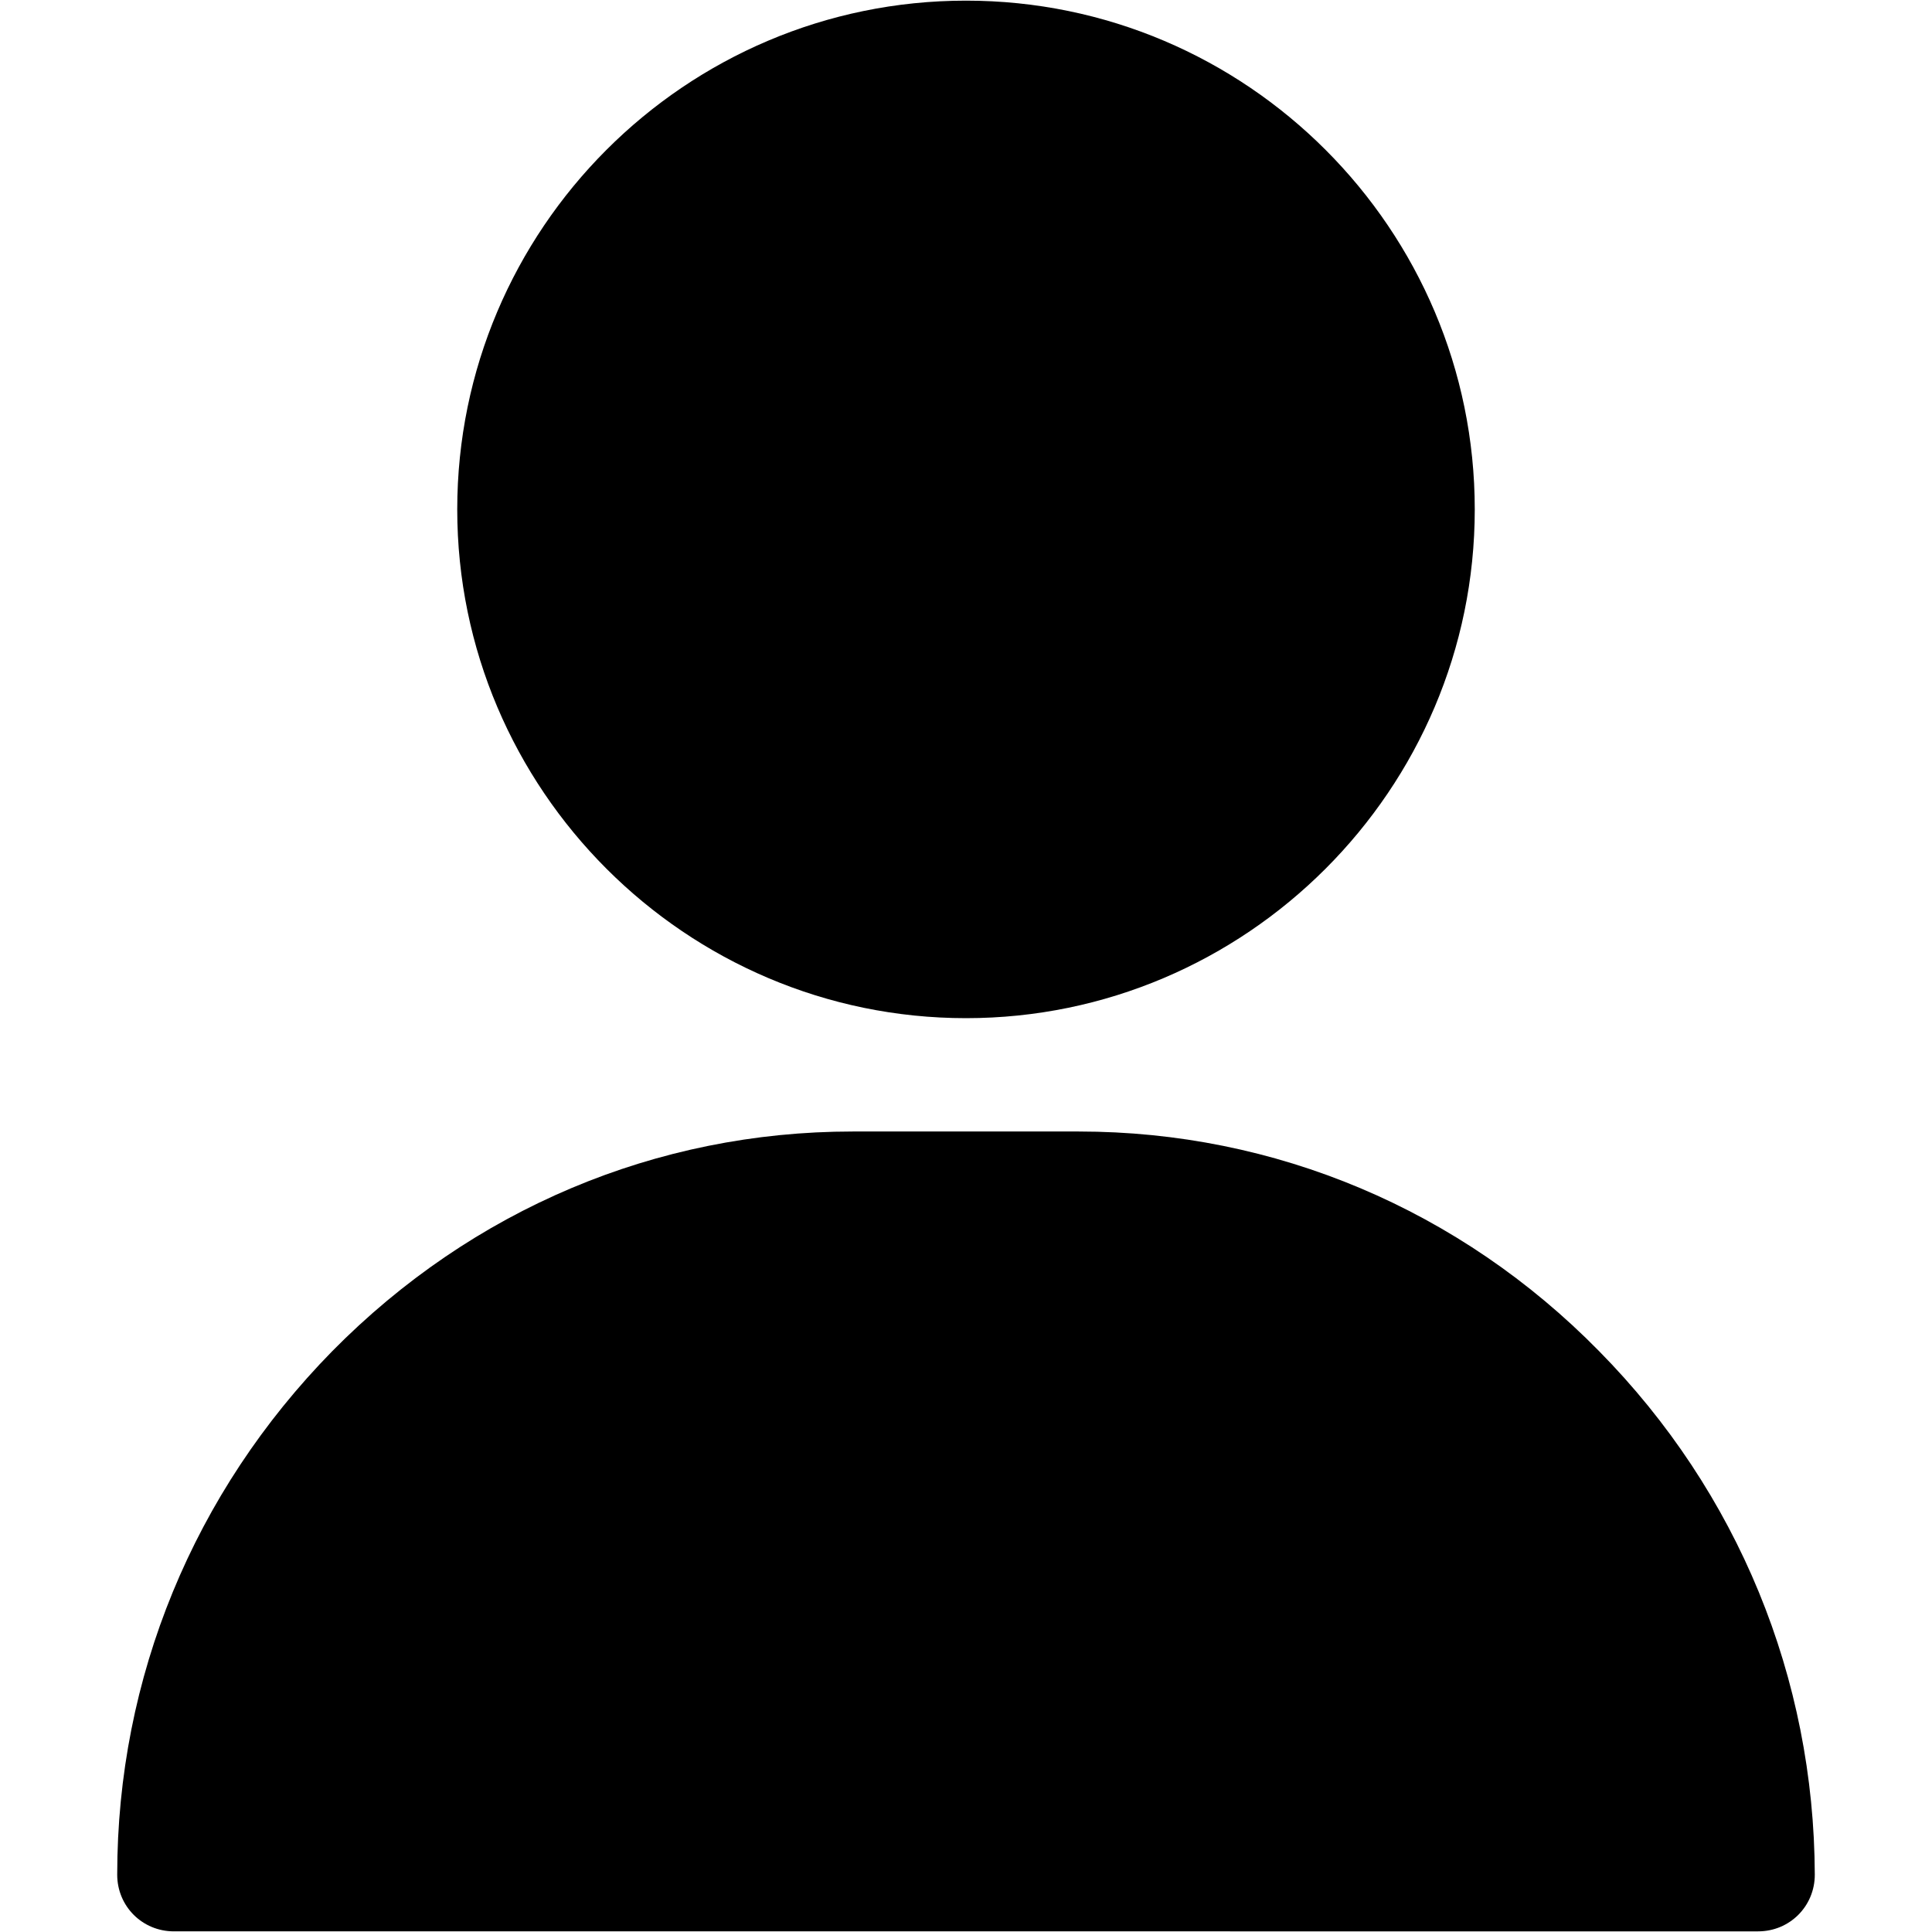
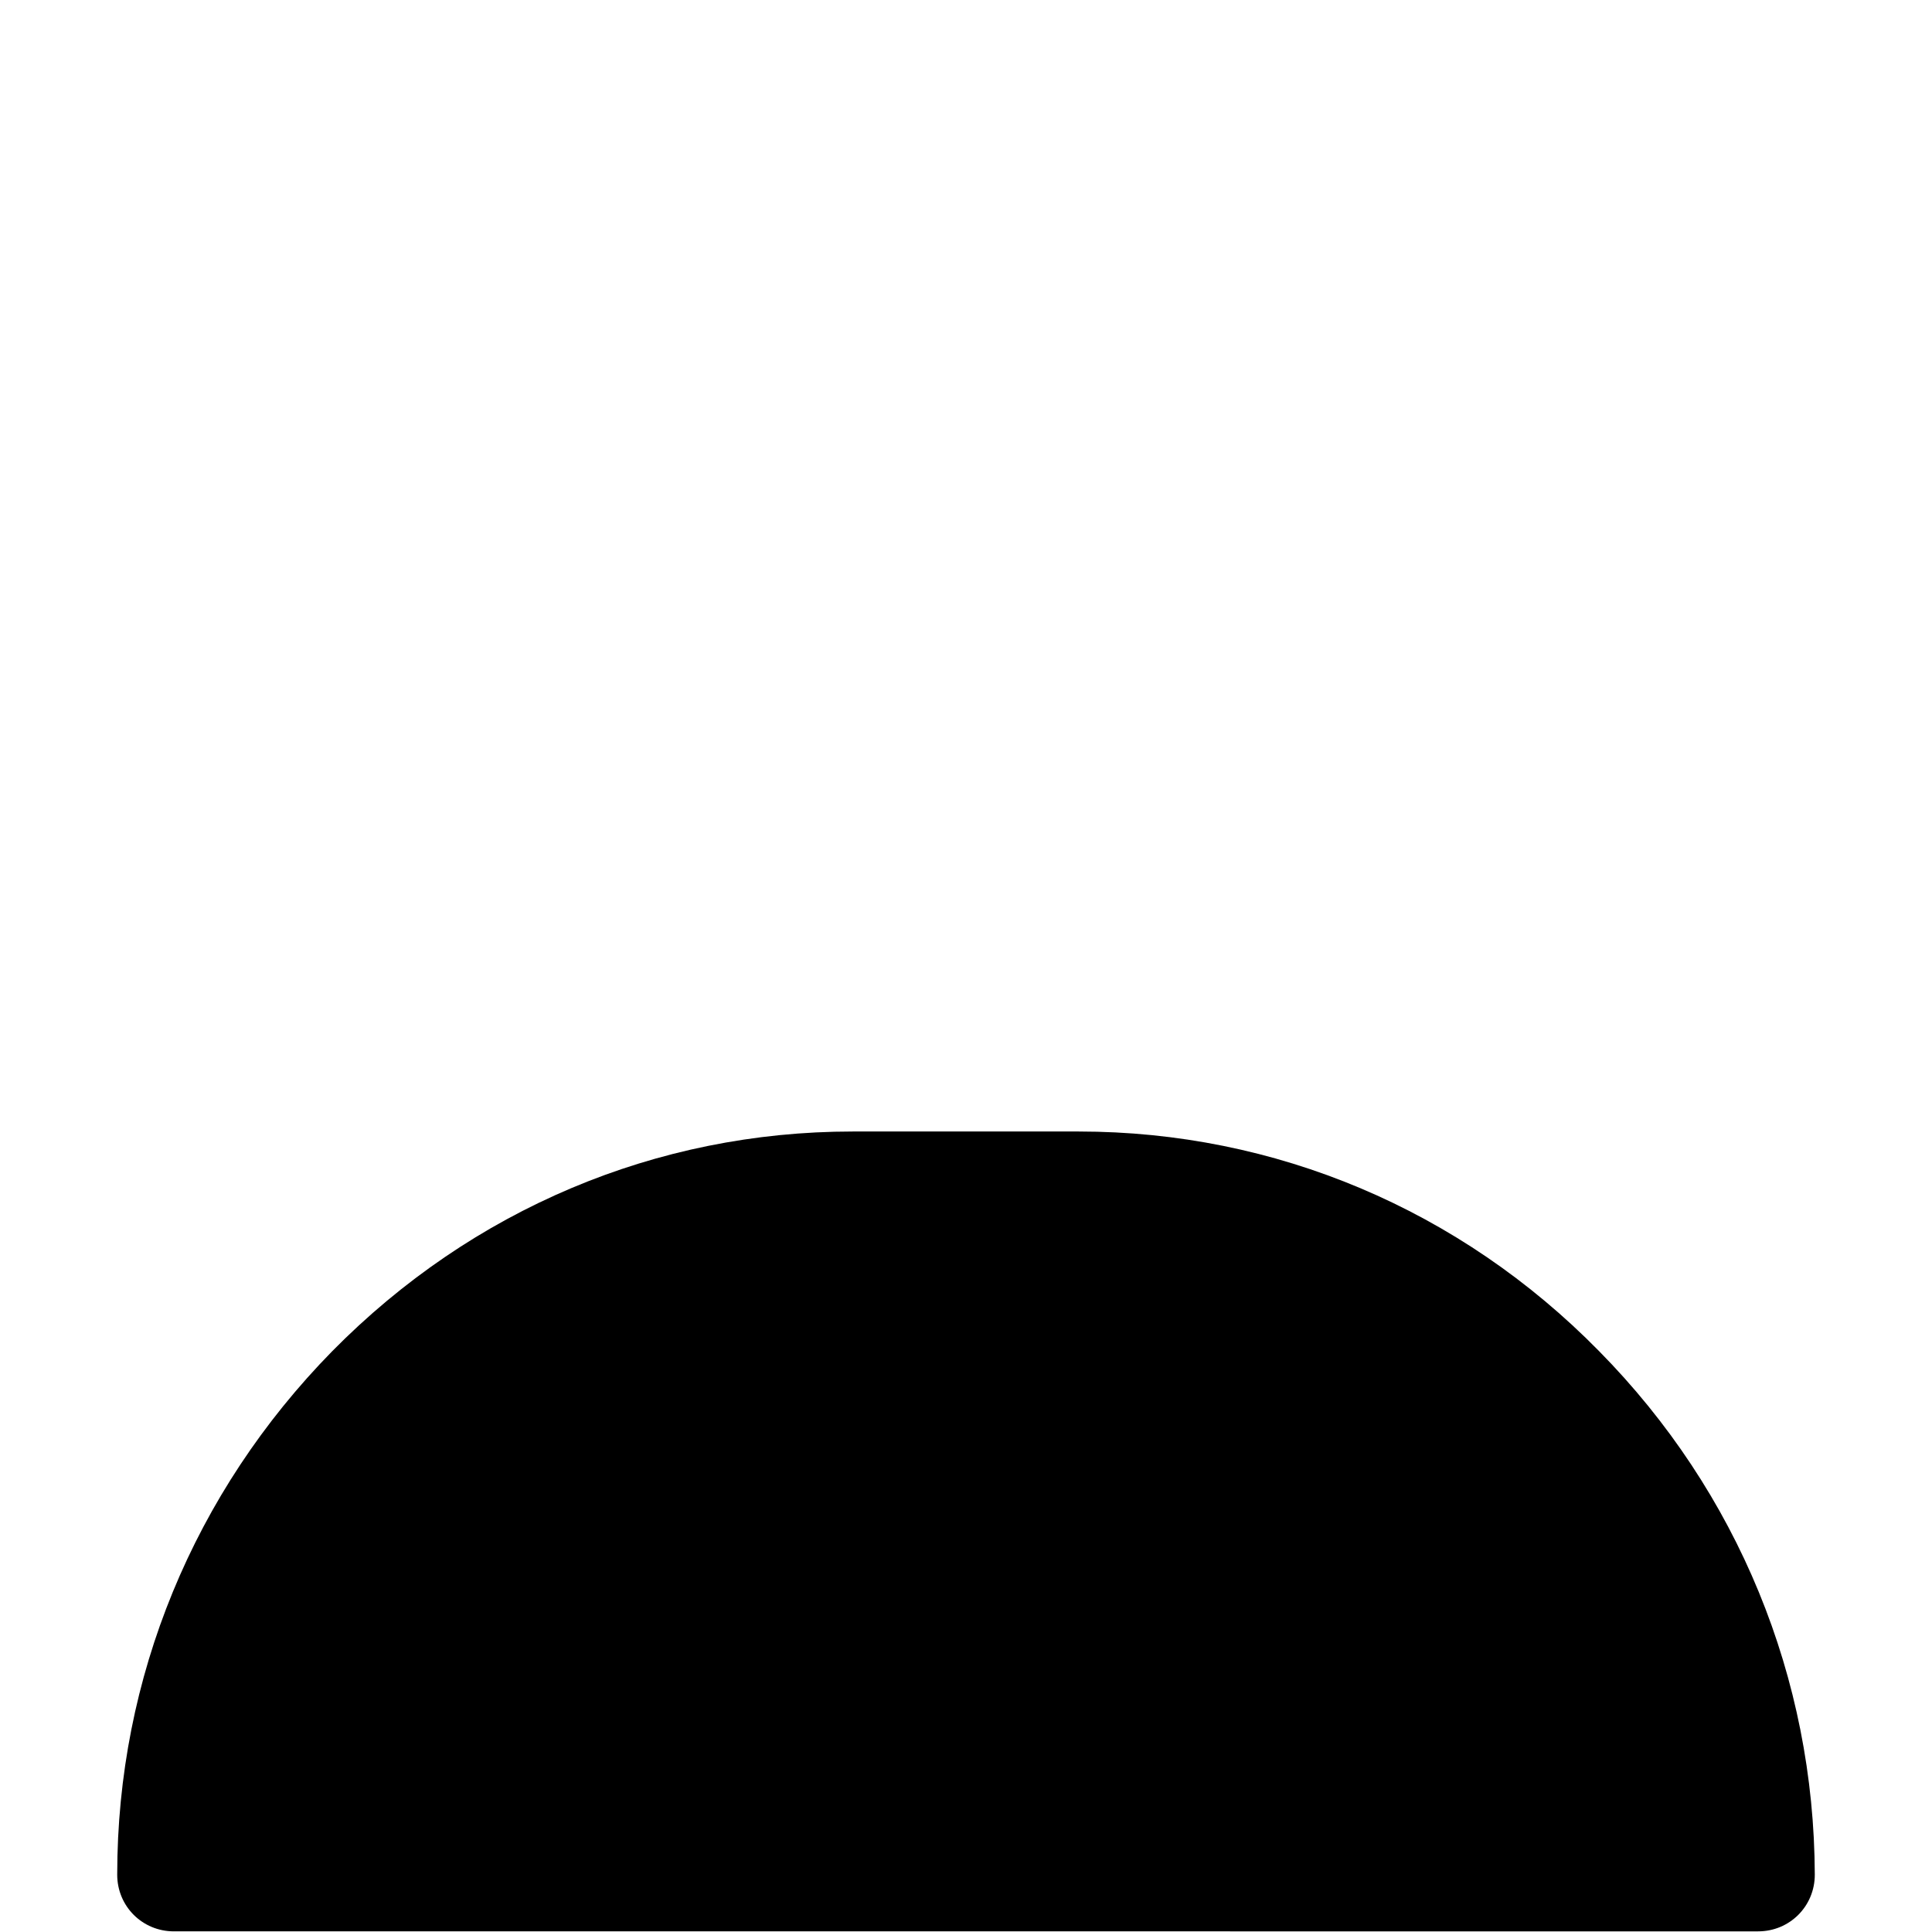
<svg xmlns="http://www.w3.org/2000/svg" version="1.1" id="Layer_1" x="0px" y="0px" viewBox="0 0 300 300" style="enable-background:new 0 0 300 300;" xml:space="preserve">
  <g>
    <g>
      <g>
-         <path d="M150,0.1c-43.6,0-79,35.5-79,79s35.5,79,79,79s79-35.5,79-79S193.6,0.1,150,0.1z" />
-       </g>
+         </g>
    </g>
    <g>
      <g>
        <path d="M248.3,209.8c-21.6-22-50.3-34.1-80.8-34.1h-35.1c-30.5,0-59.1,12.1-80.8,34.1c-21.5,21.9-33.4,50.7-33.4,81.3     c0,4.9,3.9,8.8,8.8,8.8H273c4.9,0,8.8-3.9,8.8-8.8C281.7,260.6,269.9,231.7,248.3,209.8z" />
      </g>
    </g>
  </g>
</svg>